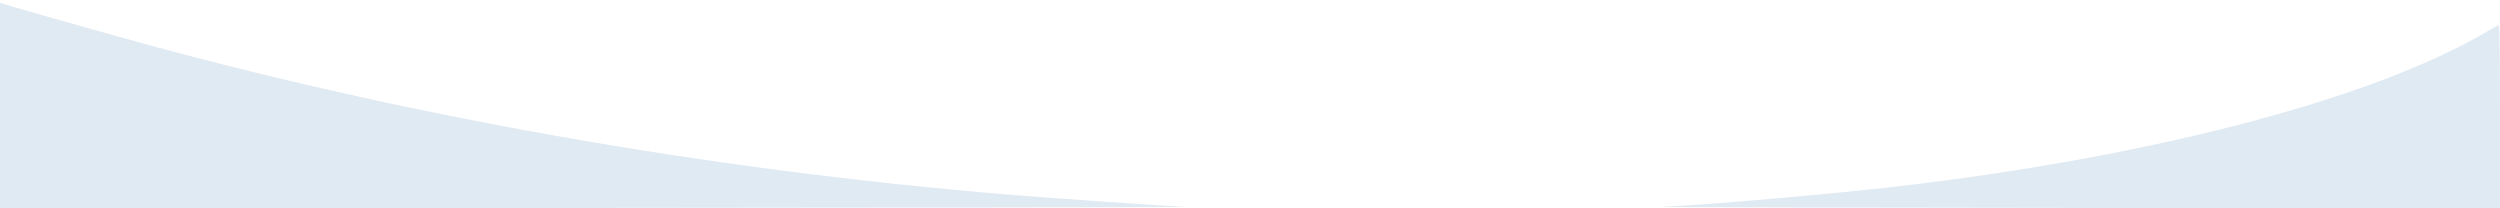
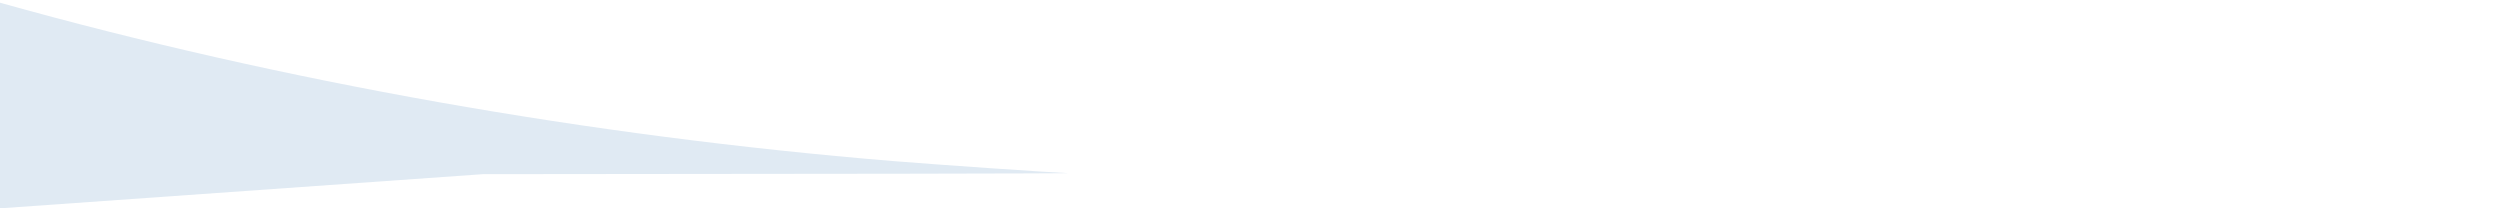
<svg xmlns="http://www.w3.org/2000/svg" version="1.1" id="Calque_1" x="0px" y="0px" viewBox="0 0 1200 100" preserveAspectRatio="none" style="enable-background:new 0 0 1200 100;" xml:space="preserve">
  <style type="text/css">
	.st0{fill:#e0eaf3;}
</style>
  <g id="layer101">
-     <path class="st0" d="M0,50.4C0,7.3,0,2.5,0,1.3c3.1,1.2,37.5,10.9,56.5,16.2c135.4,37.9,282.8,64,428.5,76   c23.5,1.9,74.2,5.4,84,5.8c4.1,0.2-122.2,0.4-280.7,0.5L0,100V50.4z" />
-     <path class="st0" d="M797.5,99.3c22.3-1,79.9-6,113.1-9.8c122.7-14.3,228.3-42,283.3-74.4c2.8-1.7,5.4-3.1,5.6-3.1   c0.3,0,0.5,19.8,0.5,44v44l-204.7-0.2C882.6,99.7,793.7,99.5,797.5,99.3z" />
+     <path class="st0" d="M0,50.4C0,7.3,0,2.5,0,1.3c135.4,37.9,282.8,64,428.5,76   c23.5,1.9,74.2,5.4,84,5.8c4.1,0.2-122.2,0.4-280.7,0.5L0,100V50.4z" />
  </g>
</svg>